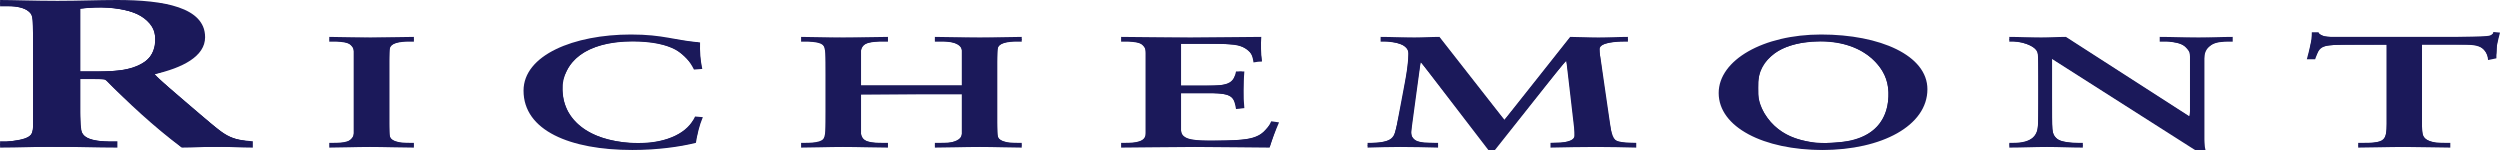
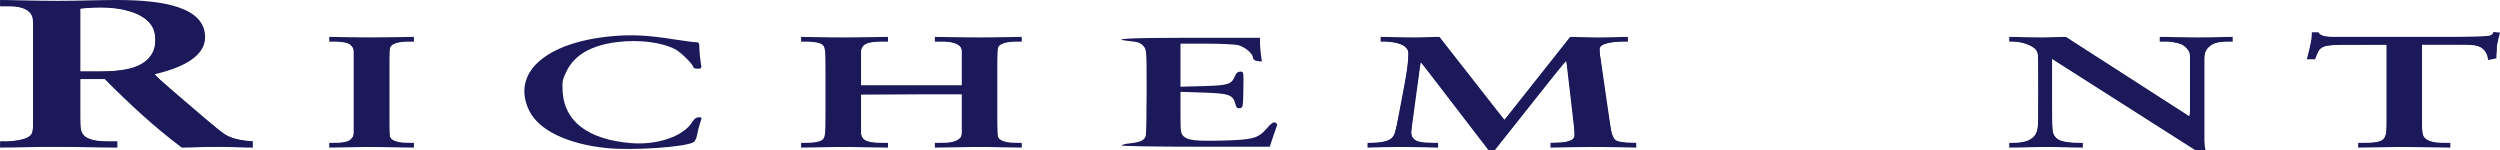
<svg xmlns="http://www.w3.org/2000/svg" width="333.384px" height="20px" viewBox="0 0 333.384 20">
  <title>logo_richemont</title>
  <g id="Site" stroke="none" stroke-width="1" fill="none" fill-rule="evenodd">
    <g id="logo_richemont" fill="#1B195A" fill-rule="nonzero">
      <path d="M10.719,9.531 L13.138,9.531 C18.073,9.531 20.737,8.46 20.737,5.132 C20.737,2.622 17.924,1.014 13.532,1.014 C12.052,1.014 11.41,1.099 10.719,1.127 L10.719,9.531 Z M4.403,2.989 C4.403,0.93 2.429,0.845 0.898,0.845 L0.01,0.845 L0.01,0 C1.589,0 4.649,0.113 7.66,0.113 C10.621,0.113 12.989,0 15.604,0 C21.823,0 27.351,0.958 27.351,4.963 C27.351,7.501 24.389,9.051 20.49,9.925 L28.93,17.146 C30.312,18.33 31.299,18.668 33.716,18.837 L33.716,19.683 C32.088,19.683 30.509,19.57 28.88,19.57 C27.351,19.57 25.771,19.683 24.242,19.683 C20.441,16.835 17.185,13.788 13.976,10.546 L10.719,10.546 L10.719,16.581 C10.719,18.752 12.496,18.837 14.766,18.837 L15.654,18.837 L15.654,19.683 C12.842,19.683 9.98,19.57 7.166,19.57 C4.797,19.57 2.477,19.683 0.01,19.683 L0.01,18.837 L0.898,18.837 C2.725,18.837 4.403,18.358 4.403,17.313 L4.403,2.989" id="path2619" />
      <path d="M43.907,19.049 L44.425,19.049 C45.758,19.049 47.164,18.943 47.164,17.844 L47.164,6.76 C47.164,5.659 45.758,5.555 44.425,5.555 L43.907,5.555 L43.907,4.92 C45.351,4.92 47.57,5.004 49.384,5.004 C51.236,5.004 53.456,4.92 55.196,4.92 L55.196,5.555 L54.678,5.555 C53.345,5.555 51.939,5.659 51.939,6.76 L51.939,17.844 C51.939,18.943 53.345,19.049 54.678,19.049 L55.196,19.049 L55.195,19.683 C53.419,19.683 51.199,19.597 49.347,19.597 C47.535,19.597 45.351,19.683 43.907,19.683 L43.907,19.049" id="path2621" />
-       <path d="M92.543,9.276 C91.505,7.225 89.802,5.533 84.251,5.533 C78.181,5.533 74.997,8.262 74.997,11.963 C74.997,15.495 78.144,19.07 85.139,19.07 C89.1,19.07 91.728,17.653 92.69,15.538 L93.726,15.622 C93.245,16.765 92.985,17.906 92.801,19.049 C90.653,19.578 87.73,20 84.324,20 C75.998,20 69.816,17.398 69.816,12.09 C69.816,7.352 76.516,4.602 84.139,4.602 C88.471,4.602 89.876,5.364 93.356,5.659 C93.319,6.823 93.393,8.008 93.652,9.193 L92.543,9.276" id="path2623" />
      <path d="M114.823,17.844 C114.823,18.984 116.378,19.049 117.71,19.049 L118.414,19.049 L118.414,19.683 C116.784,19.683 114.416,19.597 112.418,19.597 C110.529,19.597 108.308,19.683 106.828,19.683 L106.828,19.049 L107.346,19.049 C108.679,19.049 110.085,18.943 110.085,17.844 L110.085,6.76 C110.085,5.659 108.679,5.555 107.346,5.555 L106.828,5.555 L106.828,4.92 C108.308,4.92 110.529,5.004 112.418,5.004 C114.416,5.004 116.784,4.92 118.414,4.92 L118.414,5.555 L117.71,5.555 C116.378,5.555 114.823,5.618 114.823,6.76 L114.823,11.391 L128.259,11.391 L128.259,6.76 C128.259,5.618 126.703,5.555 125.372,5.555 L124.669,5.555 L124.669,4.92 C126.296,4.92 128.666,5.004 130.664,5.004 C132.552,5.004 134.773,4.92 136.253,4.92 L136.253,5.555 L135.735,5.555 C134.403,5.555 132.996,5.659 132.996,6.76 L132.996,17.844 C132.996,18.943 134.403,19.049 135.735,19.049 L136.253,19.049 L136.253,19.683 C134.773,19.683 132.552,19.597 130.664,19.597 C128.666,19.597 126.296,19.683 124.669,19.683 L124.669,19.049 L125.372,19.049 C126.703,19.049 128.259,18.984 128.259,17.844 L128.259,12.576 L114.823,12.576 L114.823,17.844" id="path2625" />
-       <path d="M149.504,19.049 L150.022,19.049 C151.355,19.049 152.761,18.943 152.761,17.844 L152.761,6.76 C152.761,5.659 151.355,5.555 150.022,5.555 L149.504,5.555 L149.504,4.92 C151.762,4.92 155.611,5.004 158.72,5.004 C161.829,5.004 165.678,4.92 168.196,4.92 C168.12,5.83 168.159,7.225 168.27,8.156 L167.158,8.325 C166.974,6.95 166.53,5.85 162.644,5.85 L157.498,5.85 L157.498,11.391 L161.903,11.391 C164.124,11.391 164.605,10.673 164.827,9.531 L165.938,9.531 C165.864,10.355 165.826,11.18 165.826,12.004 C165.826,12.81 165.864,13.612 165.938,14.416 L164.827,14.543 C164.605,13.274 164.495,12.45 161.94,12.45 L157.498,12.45 L157.498,17.378 C157.498,18.752 159.645,18.752 162.014,18.752 C166.456,18.752 168.417,18.583 169.527,16.173 L170.565,16.32 C170.083,17.441 169.639,18.562 169.306,19.683 C166.937,19.683 162.681,19.597 159.349,19.597 C156.018,19.597 151.614,19.683 149.504,19.683 L149.504,19.049" id="path2627" />
      <path d="M200.618,15.982 L209.39,4.92 C210.5,4.92 211.833,5.004 213.165,5.004 C214.462,5.004 215.794,4.92 217.089,4.92 L217.089,5.555 L216.755,5.555 C215.646,5.555 213.389,5.596 213.314,6.526 C213.276,7.078 213.425,7.711 213.499,8.177 L214.905,17.864 C215.053,18.921 215.978,19.006 218.199,19.049 L218.199,19.683 C216.459,19.641 214.647,19.597 212.87,19.597 C210.834,19.597 208.798,19.641 206.764,19.683 L206.764,19.049 C208.688,18.984 209.945,18.984 209.945,18.054 C209.945,17.8 209.945,17.568 209.908,17.019 L208.873,8.092 L208.798,8.092 L199.359,20 L198.473,20 L189.515,8.325 L189.441,8.325 L188.182,17.61 C188.182,18.286 188.479,18.624 188.96,18.817 C189.515,19.006 190.291,19.027 191.328,19.049 L191.772,19.049 L191.772,19.683 C190.107,19.641 188.403,19.597 186.739,19.597 C185.295,19.597 183.814,19.641 182.371,19.683 L182.371,19.049 L182.89,19.049 C185.813,18.984 185.924,18.266 186.258,16.743 L187.368,10.864 C187.664,9.362 187.812,7.987 187.812,7.141 C187.812,5.956 186.221,5.555 184.592,5.555 L184.111,5.555 L184.111,4.92 C185.629,4.92 187.109,5.004 188.626,5.004 C189.736,5.004 190.847,4.92 191.957,4.92 L200.618,15.982" id="path2629" />
-       <path d="M243.405,19.07 C250.587,19.07 251.844,15.454 251.844,12.364 C251.844,9.276 248.92,5.533 242.777,5.533 C236.298,5.533 234.374,8.833 234.374,11.666 C234.374,15.454 237.41,19.07 243.405,19.07 Z M242.85,4.602 C250.734,4.602 257.027,7.394 257.027,11.899 C257.027,16.765 250.92,20 243.035,20 C235.189,20 229.192,16.955 229.192,12.407 C229.192,8.008 235.151,4.602 242.85,4.602" id="path2631" />
      <path d="M291.967,15.516 L292.041,15.474 L292.041,7.542 C292.041,5.808 289.93,5.555 288.82,5.555 L288.006,5.555 L288.006,4.92 C289.746,4.92 291.449,5.004 293.188,5.004 C294.706,5.004 296.223,4.92 297.74,4.92 L297.74,5.555 L297.185,5.555 C295.631,5.555 293.891,5.724 293.891,8.24 L293.891,17.864 C293.891,18.604 293.928,19.344 294.113,20 L292.707,20 L273.645,7.86 L273.645,16.574 C273.645,18.414 274.274,19.049 277.124,19.049 L277.754,19.049 L277.754,19.683 C276.162,19.683 274.57,19.597 272.98,19.597 C271.314,19.597 269.611,19.683 267.946,19.683 L267.946,19.049 L268.464,19.049 C271.017,19.049 271.795,18.054 271.795,16.362 L271.795,7.458 C271.795,6.274 270.092,5.555 268.427,5.555 L267.946,5.555 L267.946,4.92 C269.351,4.92 270.794,5.004 272.202,5.004 C273.312,5.004 274.385,4.92 275.496,4.92 L291.967,15.516" id="path2633" />
      <path d="M312.176,5.978 C309.4,5.978 309.288,6.357 308.733,7.902 L307.623,7.902 C307.771,7.31 307.955,6.718 308.068,6.105 C308.215,5.512 308.289,4.92 308.289,4.307 L309.177,4.307 C309.474,4.941 310.399,4.92 311.398,4.92 L330.496,4.92 C331.497,4.92 332.422,4.898 332.496,4.264 L333.384,4.348 C333.237,4.92 333.087,5.492 332.977,6.062 C332.903,6.634 332.903,7.204 332.903,7.776 L331.792,8.008 C331.718,7.225 331.534,5.978 329.053,5.978 L322.983,5.978 L322.983,17.229 C322.983,18.858 324.279,19.049 326.056,19.049 L326.758,19.049 L326.758,19.683 C325.314,19.683 322.725,19.597 320.725,19.597 C318.504,19.597 315.914,19.683 314.471,19.683 L314.471,19.049 L315.173,19.049 C317.21,19.049 318.246,18.943 318.246,17.272 L318.246,5.978 L312.176,5.978" id="path2635" />
      <path d="M0,19.296 C0,19.111 0.384,18.985 1.227,18.893 C1.902,18.819 2.786,18.671 3.191,18.565 C4.557,18.206 4.535,18.356 4.473,9.789 L4.417,2.123 L3.959,1.636 C3.441,1.085 2.217,0.718 0.895,0.718 C0.212,0.718 0,0.644 0,0.409 C0,0.132 1.041,0.109 10.356,0.181 C19.104,0.249 20.926,0.312 22.087,0.586 C23.967,1.03 25.866,2.023 26.591,2.94 C27.096,3.579 27.185,3.859 27.185,4.825 C27.185,5.707 27.078,6.115 26.702,6.663 C26.021,7.656 24.362,8.684 22.501,9.263 C21.625,9.536 20.794,9.8 20.655,9.849 C20.333,9.963 29.02,17.413 30.267,18.091 C30.775,18.368 31.704,18.658 32.33,18.737 C33.187,18.844 33.485,18.964 33.535,19.222 C33.596,19.541 33.268,19.565 28.899,19.565 L24.197,19.565 L22.455,18.174 C20.632,16.718 16.164,12.71 14.832,11.335 L14.056,10.534 L12.313,10.534 L10.57,10.534 L10.635,14.064 C10.699,17.543 10.707,17.601 11.199,18.092 C11.71,18.603 13.205,18.972 14.774,18.975 C15.297,18.976 15.51,19.061 15.51,19.27 C15.51,19.527 14.517,19.565 7.755,19.565 C1.317,19.565 0,19.519 0,19.296 L0,19.296 Z M16.574,9.344 C18.228,9.055 19.422,8.406 20.12,7.415 C20.617,6.709 20.706,6.399 20.709,5.355 C20.713,3.8 20.119,2.811 18.728,2.057 C17.039,1.141 13.948,0.705 11.513,1.039 L10.602,1.164 L10.602,5.358 L10.602,9.552 L12.991,9.552 C14.304,9.552 15.917,9.459 16.574,9.344 L16.574,9.344 Z" id="path2665" />
-       <path d="M0,19.301 C0,19.121 0.497,18.967 1.571,18.815 C3.754,18.506 4.263,18.21 4.417,17.161 C4.485,16.702 4.512,13.136 4.479,9.239 C4.429,3.455 4.366,2.09 4.137,1.814 C3.654,1.232 2.826,0.924 1.389,0.79 C0.377,0.696 0,0.585 0,0.381 C0,-0.056 20.136,0.124 22.041,0.578 C25.139,1.316 26.943,2.625 27.197,4.32 C27.531,6.55 25.938,8.17 22.242,9.358 L20.549,9.903 L21.121,10.44 C22.196,11.449 26.991,15.568 28.612,16.874 C30.199,18.154 31.318,18.664 32.883,18.819 C33.257,18.857 33.494,19.003 33.536,19.221 C33.596,19.541 33.27,19.565 28.881,19.565 L24.161,19.565 L22.223,18.006 C20.416,16.552 15.291,11.904 14.449,10.955 C14.119,10.584 13.868,10.534 12.319,10.534 L10.563,10.534 L10.635,13.921 C10.685,16.228 10.79,17.453 10.965,17.766 C11.317,18.393 12.189,18.714 13.988,18.881 C15.084,18.983 15.51,19.098 15.51,19.294 C15.51,19.52 14.224,19.565 7.755,19.565 C1.392,19.565 0,19.518 0,19.301 Z M16.295,9.347 C17.881,9.096 19.415,8.372 19.98,7.608 C20.613,6.753 20.862,5.417 20.592,4.341 C20.318,3.255 19.15,2.151 17.746,1.651 C16.309,1.14 13.858,0.863 12.128,1.016 L10.602,1.151 L10.602,5.352 L10.602,9.552 L12.81,9.551 C14.025,9.55 15.593,9.458 16.295,9.347 L16.295,9.347 Z" id="path2667" />
      <path d="M43.977,19.397 C43.977,19.304 44.529,19.172 45.204,19.104 C46.186,19.005 46.52,18.879 46.873,18.476 C47.309,17.979 47.315,17.902 47.315,12.301 C47.315,6.699 47.309,6.623 46.873,6.125 C46.52,5.723 46.186,5.597 45.204,5.498 C42.497,5.224 44.27,5.037 49.572,5.037 C53.172,5.037 55.168,5.107 55.168,5.233 C55.168,5.341 54.881,5.432 54.53,5.434 C53.499,5.442 52.351,5.774 52.081,6.143 C51.891,6.403 51.83,7.894 51.83,12.301 C51.83,16.708 51.891,18.199 52.081,18.458 C52.351,18.828 53.499,19.16 54.53,19.168 C54.881,19.17 55.168,19.261 55.168,19.369 C55.168,19.495 53.172,19.565 49.572,19.565 C46.495,19.565 43.977,19.489 43.977,19.397 Z" id="path2669" />
      <path d="M80.887,19.744 C75.691,19.218 71.847,17.363 70.579,14.771 C68.136,9.779 72.691,5.652 81.547,4.833 C84.225,4.585 86.347,4.691 89.873,5.246 C91.198,5.455 92.501,5.626 92.769,5.626 C93.208,5.626 93.256,5.706 93.267,6.46 C93.273,6.919 93.348,7.714 93.432,8.227 C93.585,9.157 93.584,9.16 93.028,9.16 C92.721,9.16 92.47,9.084 92.47,8.991 C92.47,8.621 90.803,6.959 90.041,6.569 C88.185,5.621 85.219,5.252 82.305,5.609 C78.862,6.03 76.625,7.314 75.558,9.482 C75.016,10.582 74.96,10.859 75.025,12.145 C75.23,16.188 78.398,18.602 84.133,19.083 C87.636,19.377 91.123,18.186 92.29,16.298 C92.568,15.849 92.847,15.638 93.164,15.638 C93.619,15.638 93.624,15.657 93.37,16.377 C93.226,16.784 93.046,17.492 92.968,17.95 C92.884,18.446 92.683,18.862 92.473,18.974 C91.242,19.633 84.326,20.092 80.887,19.744 Z" id="path2671" />
      <path d="M106.998,19.394 C106.998,19.3 107.512,19.165 108.141,19.094 C110.266,18.853 110.139,19.285 110.139,12.301 C110.139,5.317 110.266,5.748 108.141,5.508 C105.573,5.217 107.318,5.037 112.692,5.037 C118.098,5.037 119.933,5.228 117.082,5.494 C114.806,5.707 114.591,6.063 114.694,9.454 L114.753,11.417 L121.526,11.417 L128.3,11.417 L128.354,9.041 C128.401,7.003 128.36,6.604 128.06,6.234 C127.685,5.771 126.592,5.442 125.404,5.434 C124.999,5.432 124.667,5.341 124.667,5.233 C124.667,5.107 126.729,5.037 130.459,5.037 C134.189,5.037 136.251,5.107 136.251,5.233 C136.251,5.341 135.964,5.432 135.613,5.434 C134.582,5.442 133.434,5.774 133.164,6.143 C132.974,6.403 132.913,7.894 132.913,12.301 C132.913,16.708 132.974,18.199 133.164,18.458 C133.434,18.828 134.582,19.16 135.613,19.168 C135.964,19.17 136.251,19.261 136.251,19.369 C136.251,19.495 134.189,19.565 130.459,19.565 C126.729,19.565 124.667,19.495 124.667,19.369 C124.667,19.261 124.999,19.17 125.404,19.168 C126.586,19.16 127.684,18.832 128.054,18.375 C128.345,18.016 128.398,17.528 128.398,15.221 L128.398,12.492 L121.575,12.544 L114.753,12.595 L114.694,14.853 C114.597,18.581 114.771,18.892 117.082,19.107 C119.933,19.374 118.098,19.565 112.692,19.565 C109.56,19.565 106.998,19.488 106.998,19.394 L106.998,19.394 Z" id="path2673" />
      <path d="M149.57,19.397 C149.57,19.304 150.099,19.173 150.745,19.105 C152.07,18.967 152.636,18.69 152.794,18.102 C152.853,17.881 152.903,15.209 152.905,12.165 C152.907,6.703 152.901,6.623 152.465,6.125 C152.112,5.723 151.778,5.597 150.797,5.498 C147.71,5.185 150.291,5.037 158.797,5.037 L168.024,5.037 L168.024,5.697 C168.024,6.059 168.082,6.773 168.151,7.283 L168.278,8.21 L167.71,8.145 C167.297,8.098 167.124,7.96 167.079,7.645 C166.998,7.074 166.039,6.282 165.122,6.027 C164.721,5.916 162.824,5.824 160.908,5.823 L157.423,5.822 L157.423,8.693 L157.423,11.563 L160.438,11.482 C163.769,11.393 164.228,11.249 164.681,10.156 C164.859,9.725 165.062,9.552 165.39,9.552 C165.849,9.552 165.85,9.555 165.808,11.957 C165.768,14.273 165.75,14.365 165.334,14.424 C164.989,14.473 164.867,14.356 164.736,13.85 C164.423,12.643 163.914,12.463 160.486,12.347 L157.423,12.245 L157.423,15.014 C157.423,17.593 157.452,17.81 157.844,18.175 C158.437,18.727 159.501,18.838 163.266,18.737 C167.103,18.634 167.822,18.425 168.972,17.079 C169.512,16.447 169.808,16.246 170.056,16.341 C170.243,16.413 170.355,16.572 170.304,16.693 C170.254,16.815 170.012,17.511 169.767,18.24 L169.321,19.565 L159.446,19.565 C154.014,19.565 149.57,19.489 149.57,19.397 Z" id="path2675" />
      <path d="M194.026,14.082 C191.551,10.85 189.489,8.244 189.443,8.29 C189.396,8.337 189.066,10.517 188.71,13.135 C188.076,17.781 188.069,17.908 188.42,18.387 C188.79,18.892 189.627,19.139 191.044,19.161 C191.449,19.167 191.78,19.261 191.78,19.369 C191.78,19.494 190.078,19.565 187.068,19.565 C184.301,19.565 182.356,19.49 182.356,19.383 C182.356,19.283 182.864,19.144 183.485,19.075 C184.928,18.913 185.541,18.676 185.868,18.153 C186.211,17.603 187.625,10.294 187.779,8.276 C187.893,6.777 187.876,6.685 187.405,6.248 C187.059,5.928 186.496,5.727 185.518,5.576 C184.751,5.457 184.123,5.287 184.123,5.198 C184.123,5.109 185.885,5.037 188.039,5.037 L191.955,5.037 L196.236,10.525 C198.59,13.544 200.561,16.014 200.615,16.014 C200.669,16.014 202.656,13.548 205.032,10.534 L209.351,5.053 L213.229,5.045 C217.057,5.037 218.294,5.254 215.849,5.504 C214.273,5.665 213.421,5.957 213.292,6.378 C213.237,6.558 213.576,9.306 214.044,12.485 C215.016,19.076 214.915,18.843 216.907,19.074 C219.527,19.378 217.846,19.565 212.492,19.565 C207.138,19.565 205.457,19.378 208.077,19.074 C208.733,18.998 209.449,18.782 209.689,18.588 L210.119,18.239 L209.558,13.258 C209.25,10.518 208.945,8.216 208.88,8.144 C208.815,8.071 206.642,10.696 204.05,13.977 C200.626,18.313 199.227,19.945 198.931,19.95 C198.625,19.956 197.409,18.501 194.026,14.082 L194.026,14.082 Z" id="path2677" />
-       <path d="M240.076,19.733 C237.714,19.49 235.518,18.895 233.696,18.004 C231.63,16.994 230.618,16.097 229.881,14.622 C227.054,8.964 235.144,3.867 245.421,4.83 C252.739,5.516 257.257,8.456 256.908,12.306 C256.553,16.213 252.217,19.063 245.573,19.756 C243.437,19.979 242.418,19.975 240.076,19.733 L240.076,19.733 Z M246.948,18.736 C250.198,17.959 252,15.559 251.822,12.243 C251.731,10.545 251.208,9.387 249.958,8.119 C247.944,6.077 244.522,5.124 240.945,5.61 C238.855,5.895 237.317,6.493 236.24,7.44 C234.823,8.688 234.486,9.506 234.483,11.712 C234.481,13.388 234.539,13.692 235.056,14.712 C235.372,15.336 236.045,16.234 236.551,16.708 C237.981,18.045 239.255,18.591 242.04,19.058 C242.783,19.183 245.948,18.975 246.948,18.736 L246.948,18.736 Z" id="path2679" />
      <path d="M283.661,14.152 C278.64,10.958 274.333,8.218 274.09,8.061 L273.648,7.776 L273.648,12.776 C273.648,17.696 273.655,17.784 274.095,18.296 C274.471,18.733 274.798,18.849 276.157,19.029 C277.045,19.146 277.771,19.315 277.771,19.403 C277.771,19.492 275.562,19.565 272.863,19.565 C268.184,19.565 266.637,19.372 269.089,19.095 C270.6,18.924 271.408,18.414 271.672,17.465 C271.954,16.45 271.95,7.3 271.668,6.772 C271.404,6.279 270.123,5.703 268.887,5.522 C266.929,5.235 268.099,5.037 271.753,5.037 L275.552,5.037 L283.582,10.201 C287.998,13.042 291.722,15.432 291.857,15.514 C292.051,15.63 292.103,14.744 292.103,11.334 L292.103,7.006 L291.559,6.398 C291.103,5.887 290.789,5.754 289.596,5.566 C288.815,5.443 288.176,5.274 288.176,5.19 C288.176,5.106 290.297,5.037 292.888,5.037 C297.432,5.037 298.886,5.233 296.413,5.513 C295.5,5.616 295.081,5.777 294.597,6.209 L293.968,6.772 L293.968,13.365 L293.968,19.958 L293.379,19.958 C292.944,19.958 290.408,18.443 283.661,14.152 L283.661,14.152 Z" id="path2681" />
      <path d="M314.484,19.397 C314.484,19.305 315.098,19.178 315.848,19.115 C316.599,19.052 317.391,18.905 317.609,18.789 C318.307,18.415 318.419,17.326 318.365,11.483 L318.312,5.92 L314.261,5.932 C309.779,5.945 309.358,6.047 308.952,7.211 C308.806,7.631 308.625,7.785 308.281,7.785 C307.719,7.785 307.727,7.881 308.137,5.974 C308.496,4.303 308.628,4.201 309.726,4.749 C310.25,5.01 311.745,5.042 321.134,4.994 C329.454,4.951 331.994,4.882 332.183,4.693 C332.318,4.558 332.625,4.448 332.866,4.448 C333.267,4.448 333.288,4.502 333.121,5.085 C333.021,5.435 332.937,6.075 332.936,6.508 C332.932,7.433 332.786,7.713 332.252,7.816 C331.961,7.872 331.808,7.743 331.663,7.317 C331.555,7.001 331.217,6.557 330.912,6.331 C330.405,5.955 330.044,5.914 326.642,5.85 L322.926,5.78 L322.926,11.843 C322.926,16.857 322.976,17.978 323.214,18.318 C323.526,18.764 324.839,19.172 325.958,19.172 C326.342,19.172 326.656,19.261 326.656,19.369 C326.656,19.495 324.497,19.565 320.57,19.565 C317.223,19.565 314.484,19.489 314.484,19.397 L314.484,19.397 Z" id="path2683" />
    </g>
  </g>
</svg>